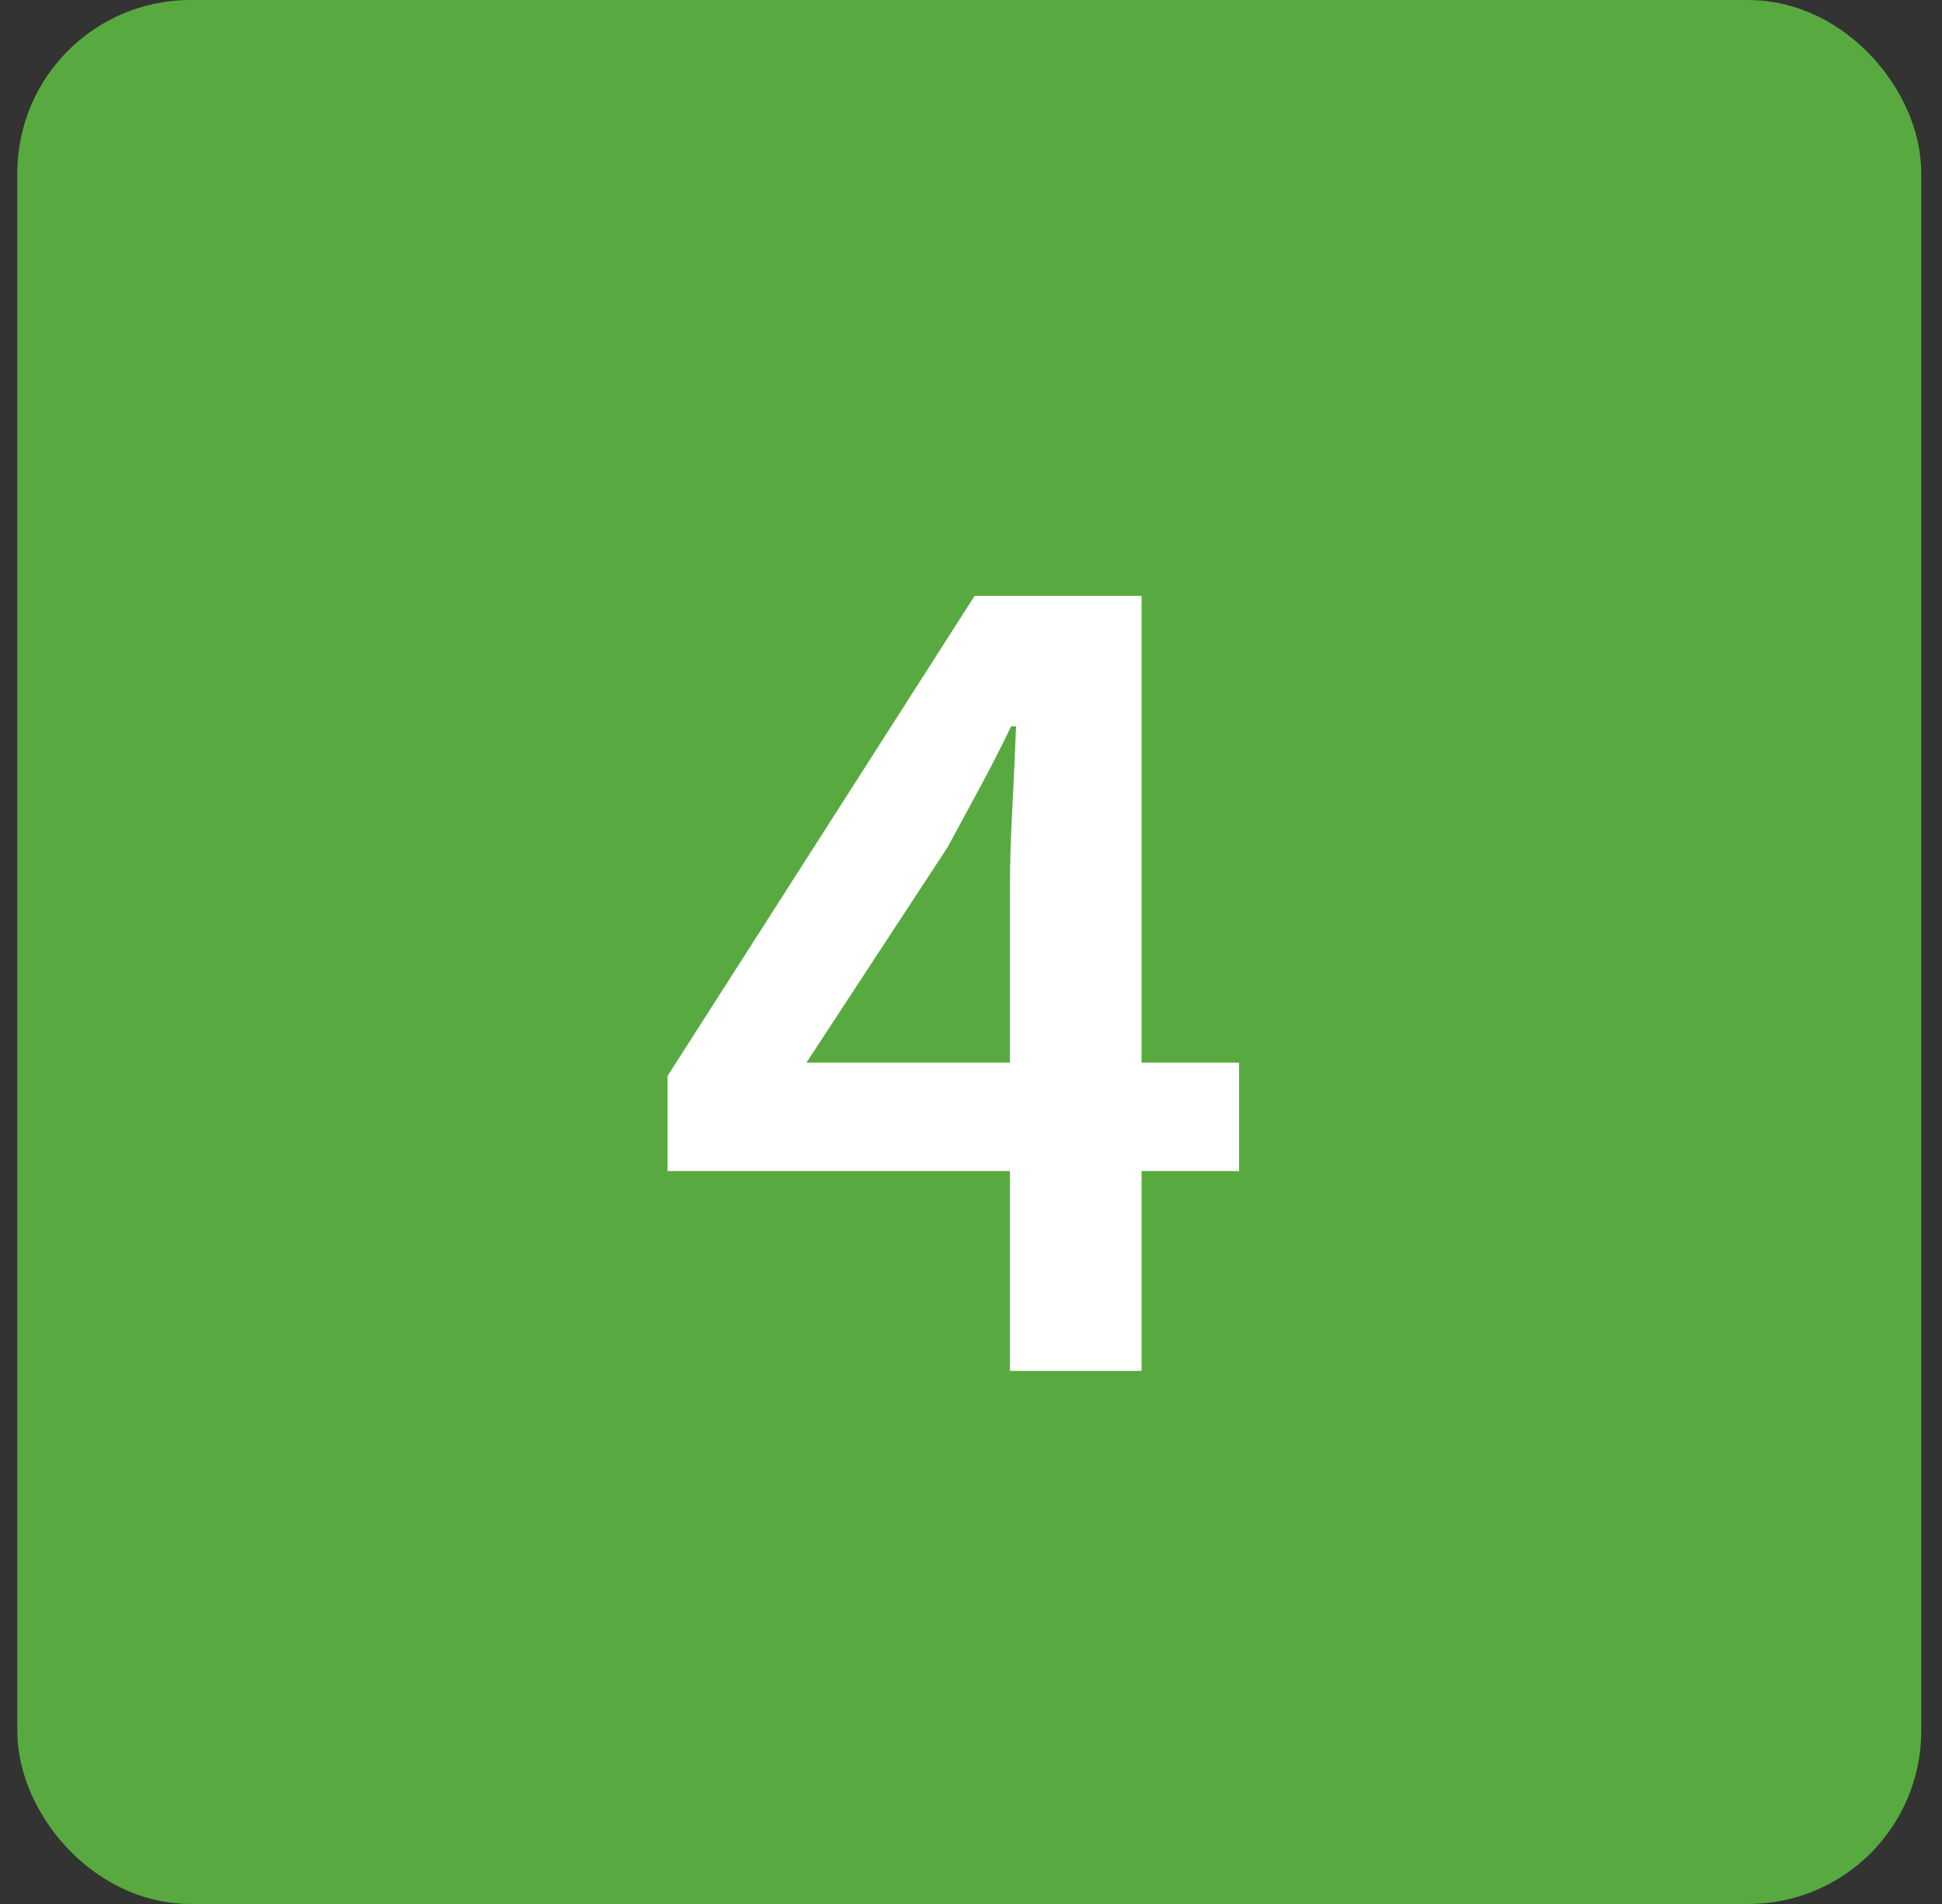
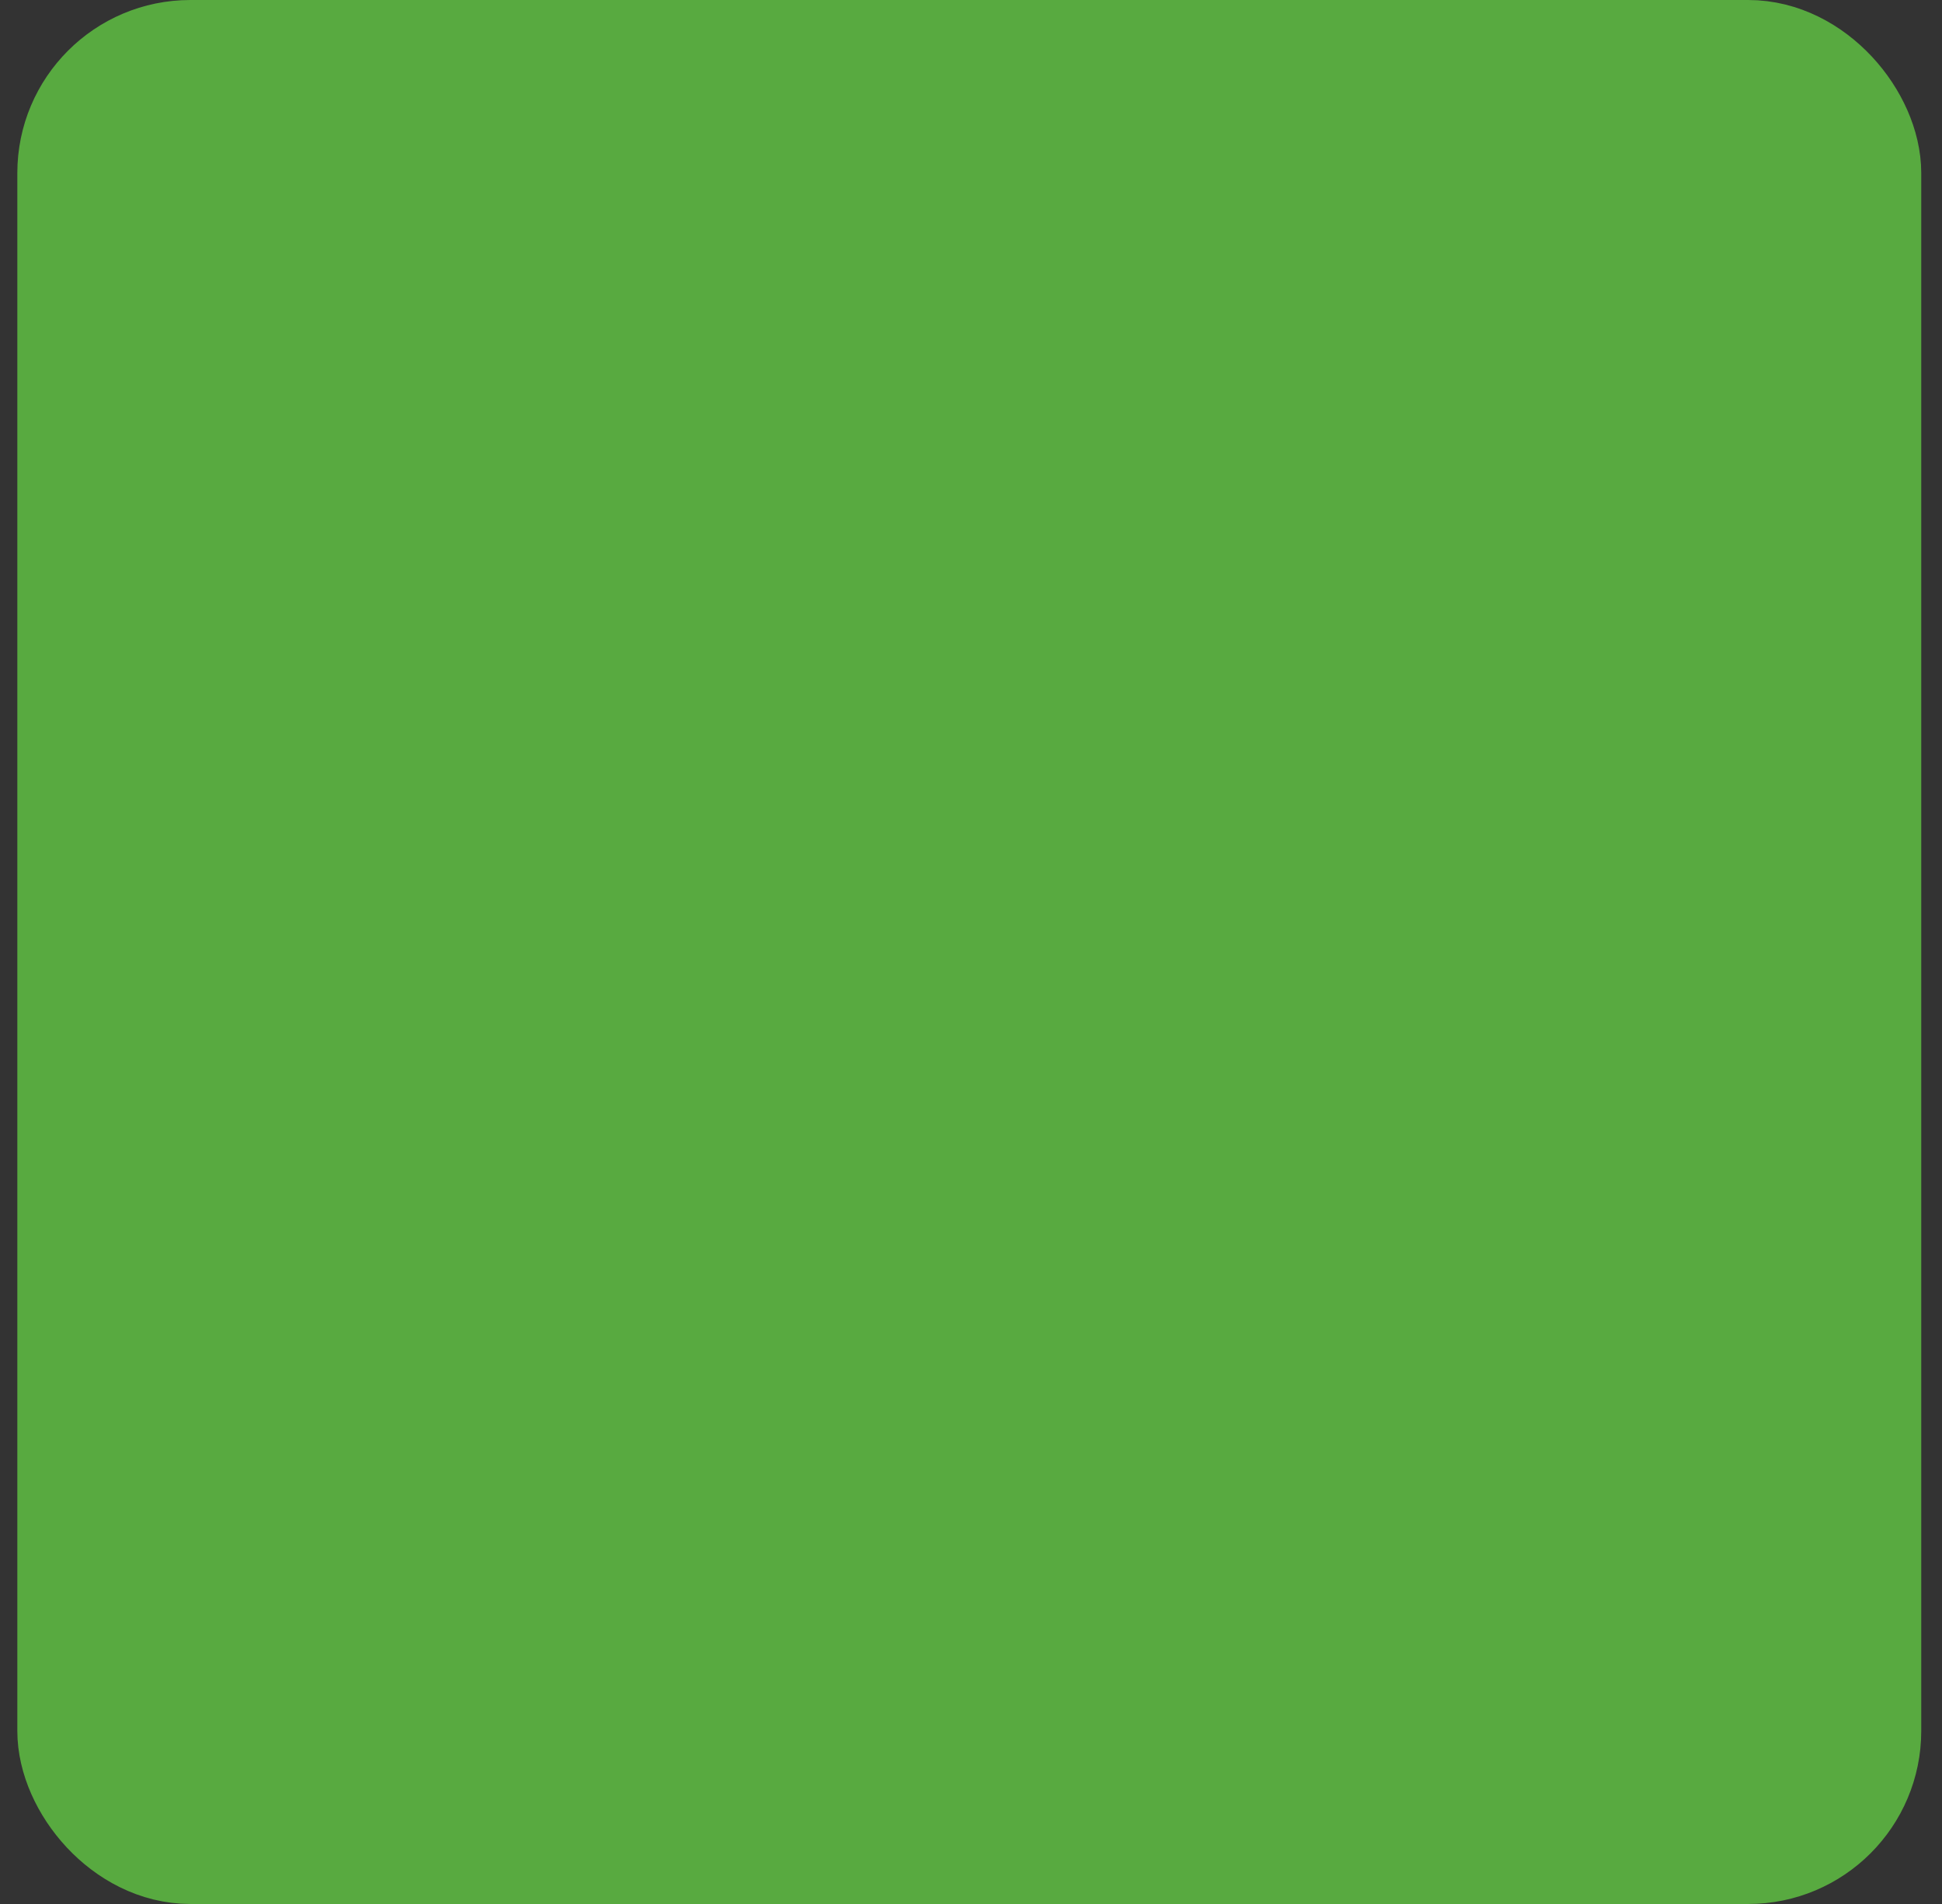
<svg xmlns="http://www.w3.org/2000/svg" width="51" height="50" viewBox="0 0 51 50" fill="none">
  <rect x="0" y="0" width="51" height="50" fill="#333333" stroke="none" />
  <rect x="1.955" y="1.5" width="47" height="47" rx="3.045" fill="#58AA40" />
  <rect x="1.955" y="1.5" width="47" height="47" rx="3.045" stroke="#58AA40" stroke-width="3" />
-   <path d="M21.179 27.904H26.523V23.296C26.523 22.699 26.544 21.995 26.587 21.184C26.629 20.373 26.661 19.669 26.683 19.072H26.555C26.299 19.605 26.032 20.128 25.755 20.64C25.477 21.152 25.189 21.685 24.891 22.24L21.179 27.904ZM26.523 36V30.752H17.531V28.256L25.595 15.648H29.979V27.904H32.539V30.752H29.979V36H26.523Z" fill="white" />
</svg>